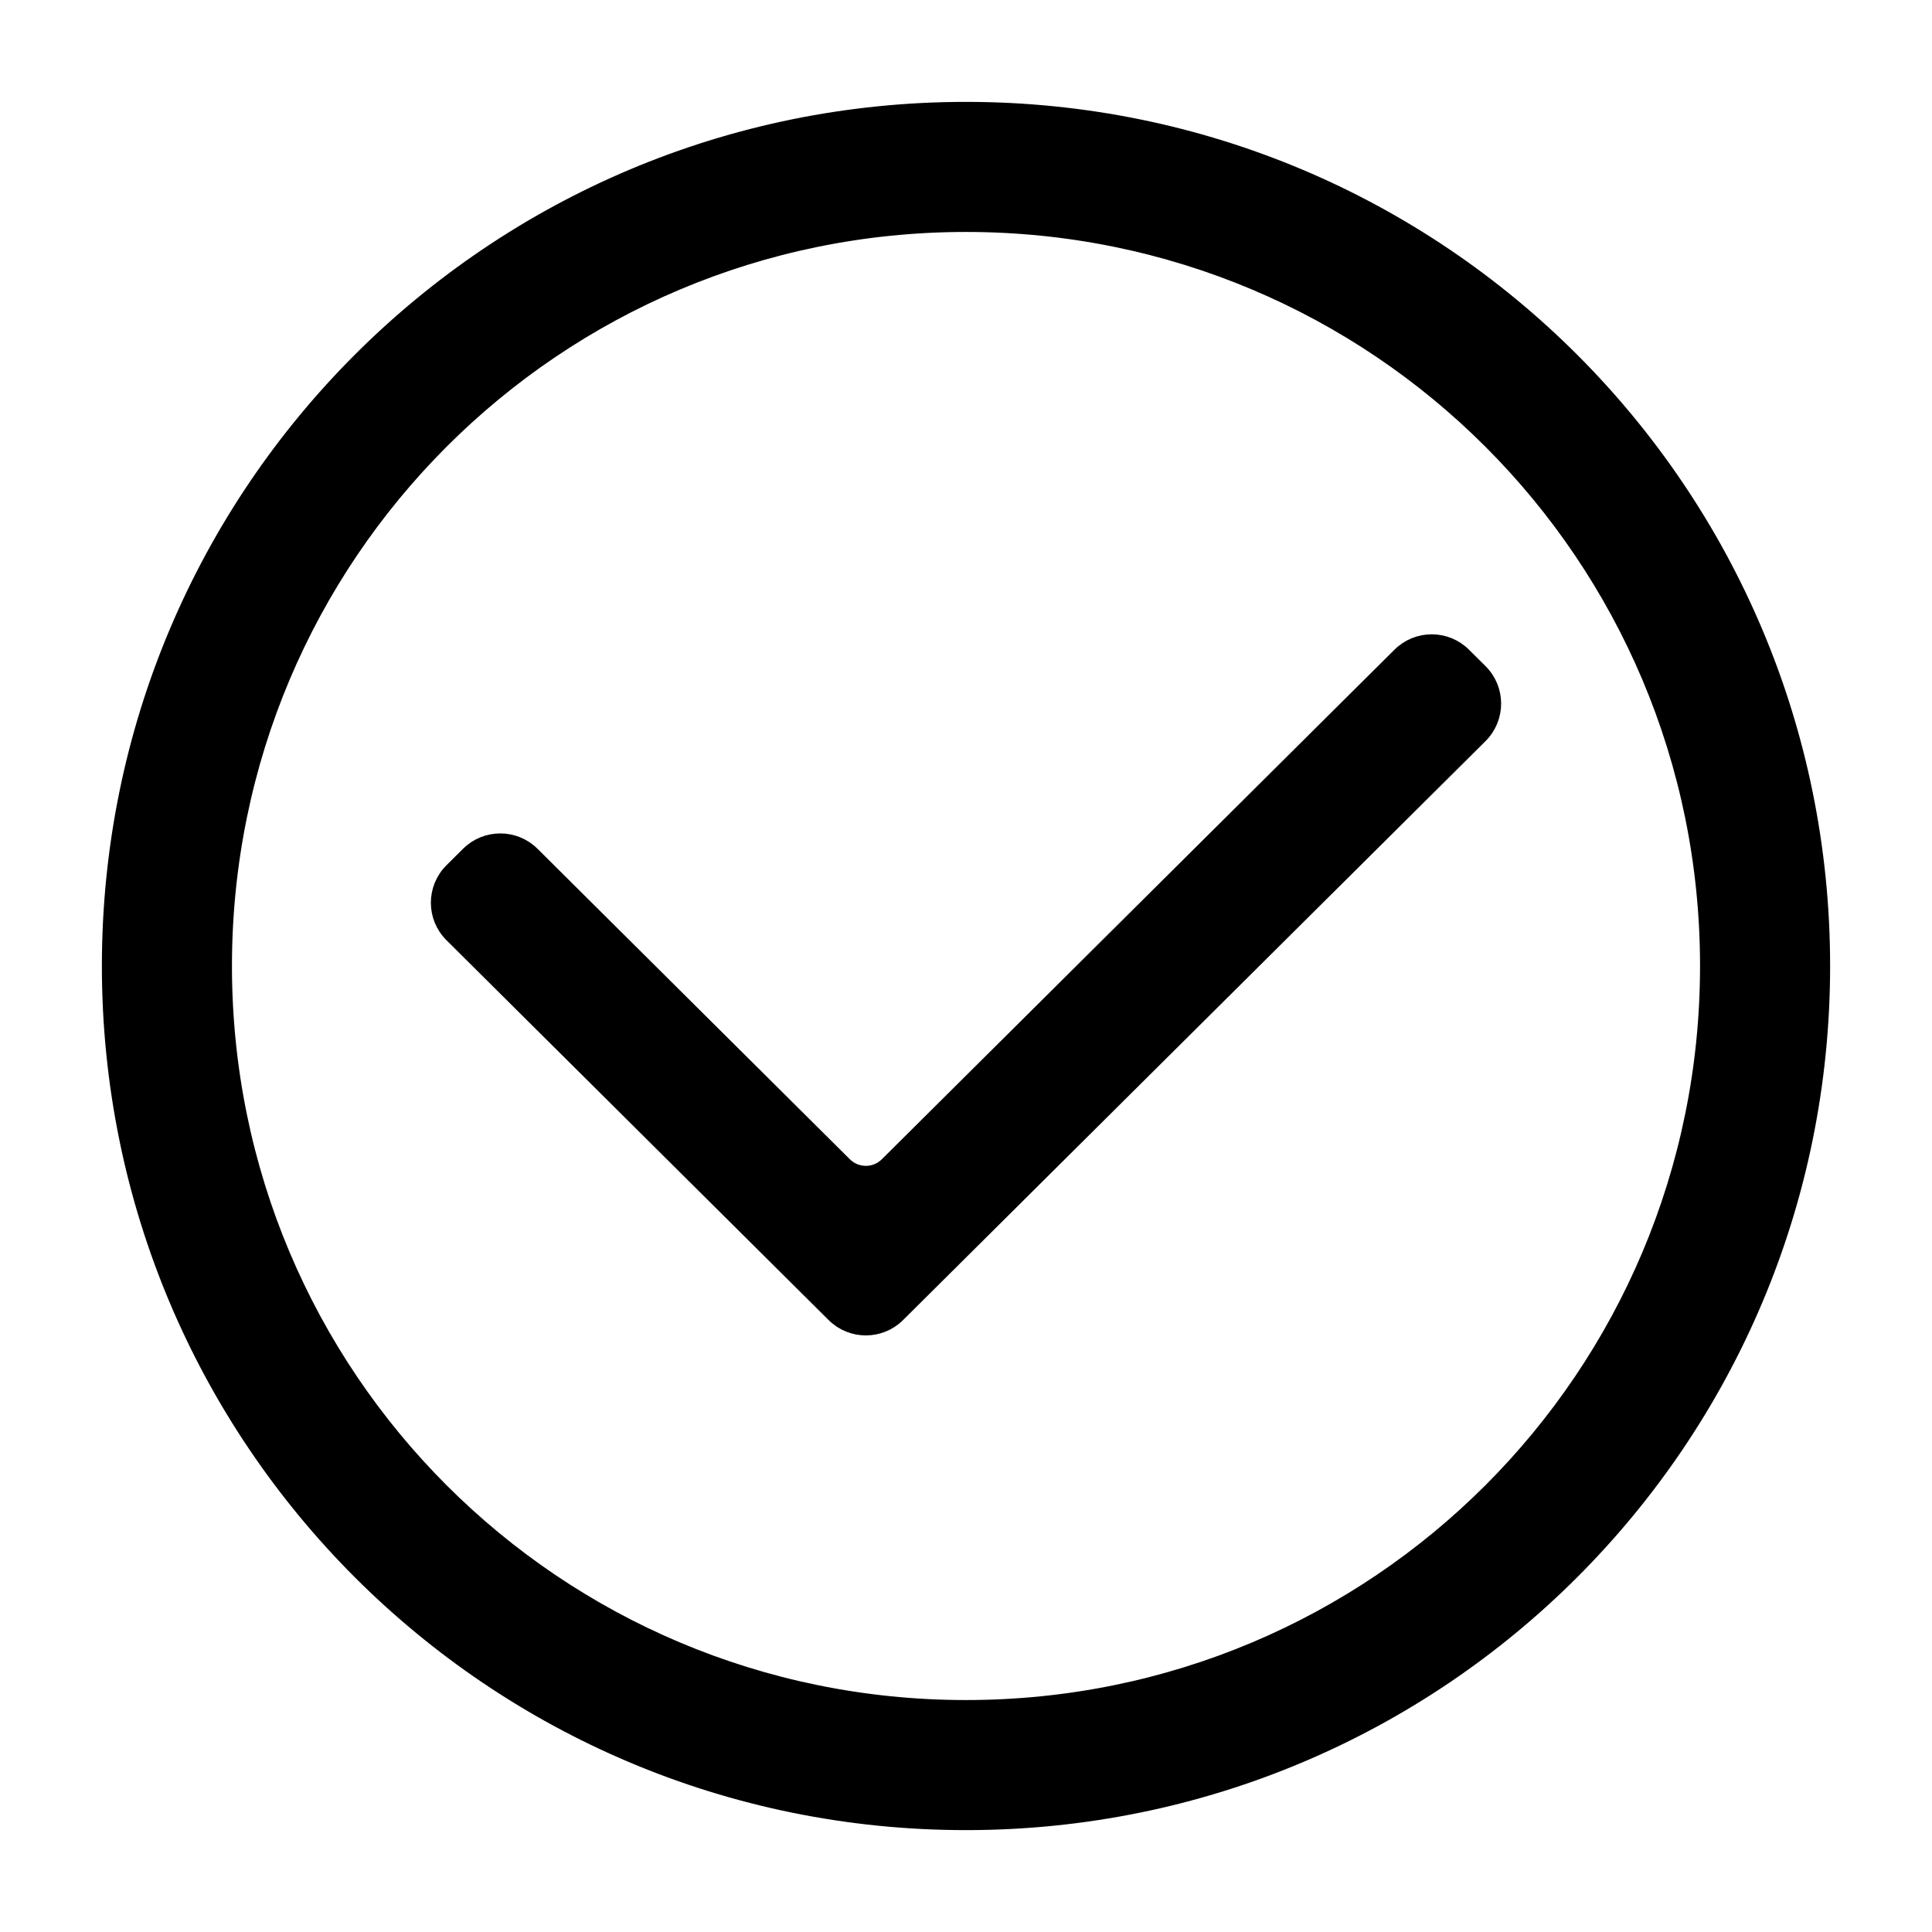
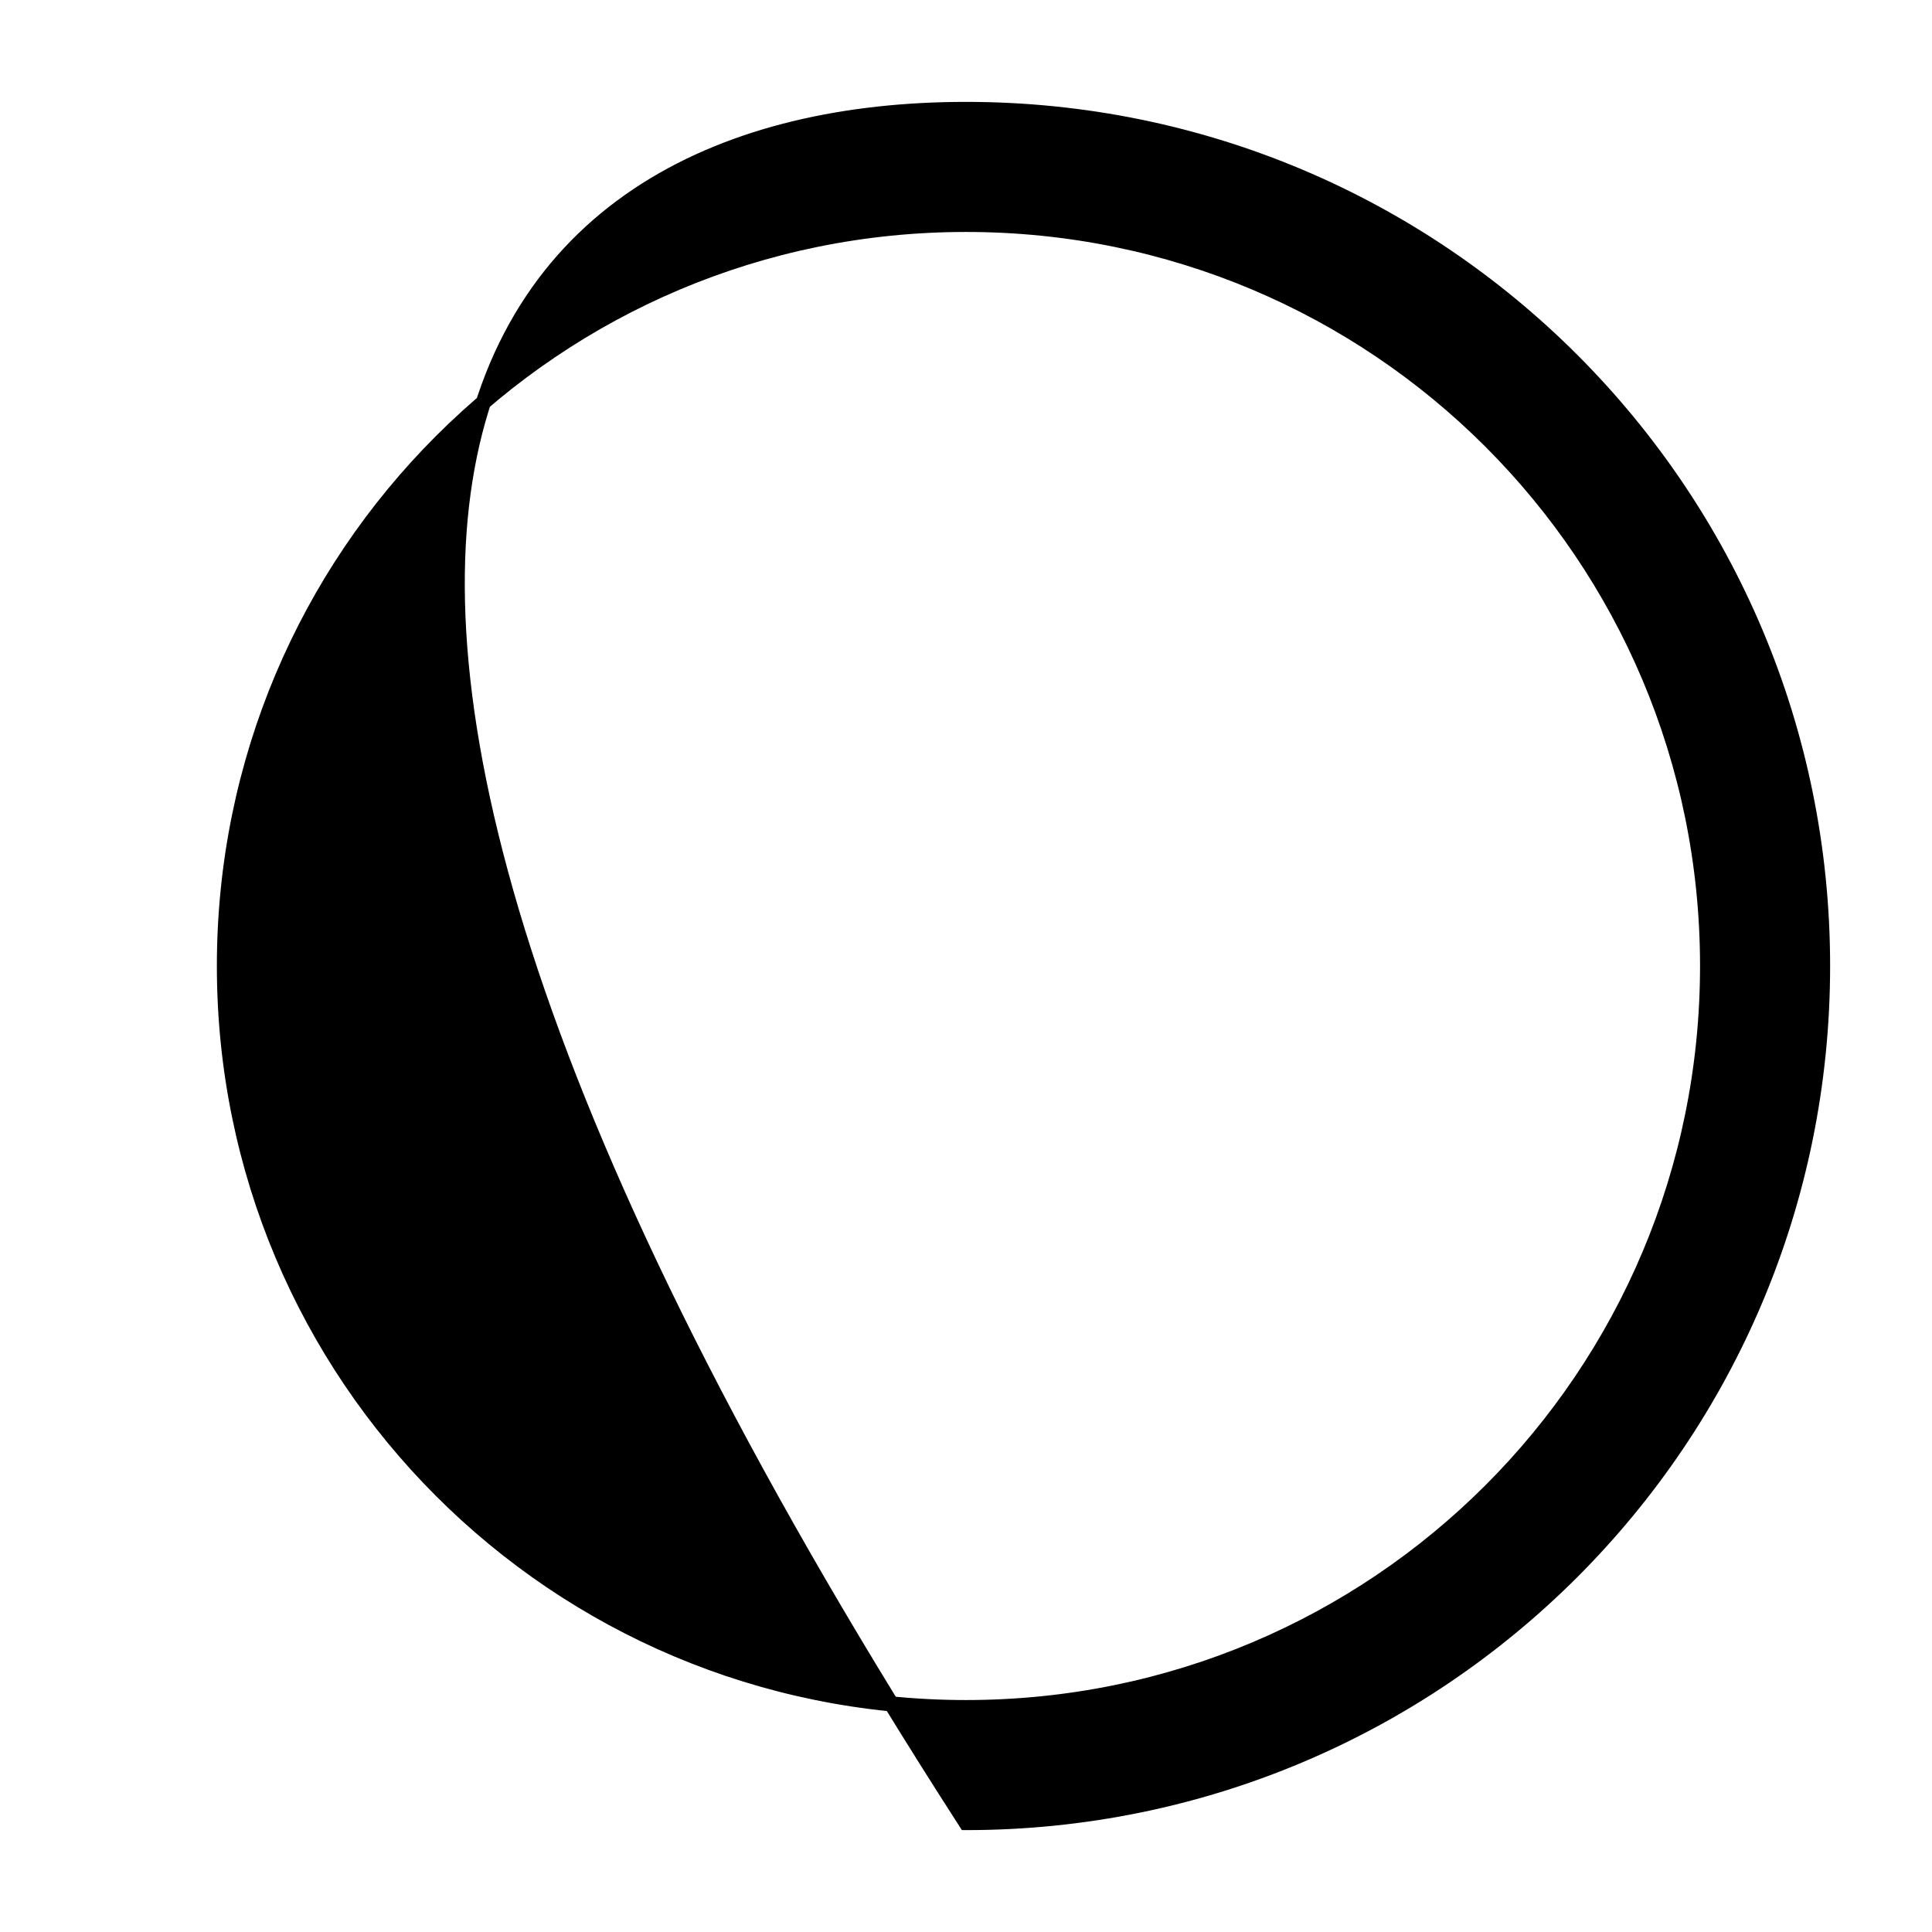
<svg xmlns="http://www.w3.org/2000/svg" width="512" height="512" viewBox="0 0 512 512" fill="none">
-   <path d="M256 29C381.516 29 483 130.484 483 256C483 381.516 381.516 483 256 483C130.484 483 29 381.516 29 256C29 130.484 130.484 29 256 29ZM256 59.471C147.252 59.471 59.471 147.252 59.471 256C59.471 364.748 147.252 452.529 256 452.529C364.748 452.529 452.529 364.748 452.529 256C452.529 147.252 364.748 59.471 256 59.471Z" fill="black" stroke="black" stroke-width="4" />
-   <path d="M370.961 173.589C375.641 168.937 383.2 168.937 387.88 173.589L392.275 177.957C396.996 182.649 396.995 190.286 392.275 194.979L237.918 348.411C233.238 353.063 225.678 353.063 220.998 348.411L119.725 247.745C115.004 243.053 115.005 235.416 119.725 230.724L124.12 226.355C128.801 221.703 136.359 221.703 141.039 226.355L223.818 308.638C226.939 311.739 231.977 311.739 235.098 308.638L370.961 173.589Z" fill="black" stroke="black" stroke-width="4" />
+   <path d="M256 29C381.516 29 483 130.484 483 256C483 381.516 381.516 483 256 483C29 130.484 130.484 29 256 29ZM256 59.471C147.252 59.471 59.471 147.252 59.471 256C59.471 364.748 147.252 452.529 256 452.529C364.748 452.529 452.529 364.748 452.529 256C452.529 147.252 364.748 59.471 256 59.471Z" fill="black" stroke="black" stroke-width="4" />
</svg>